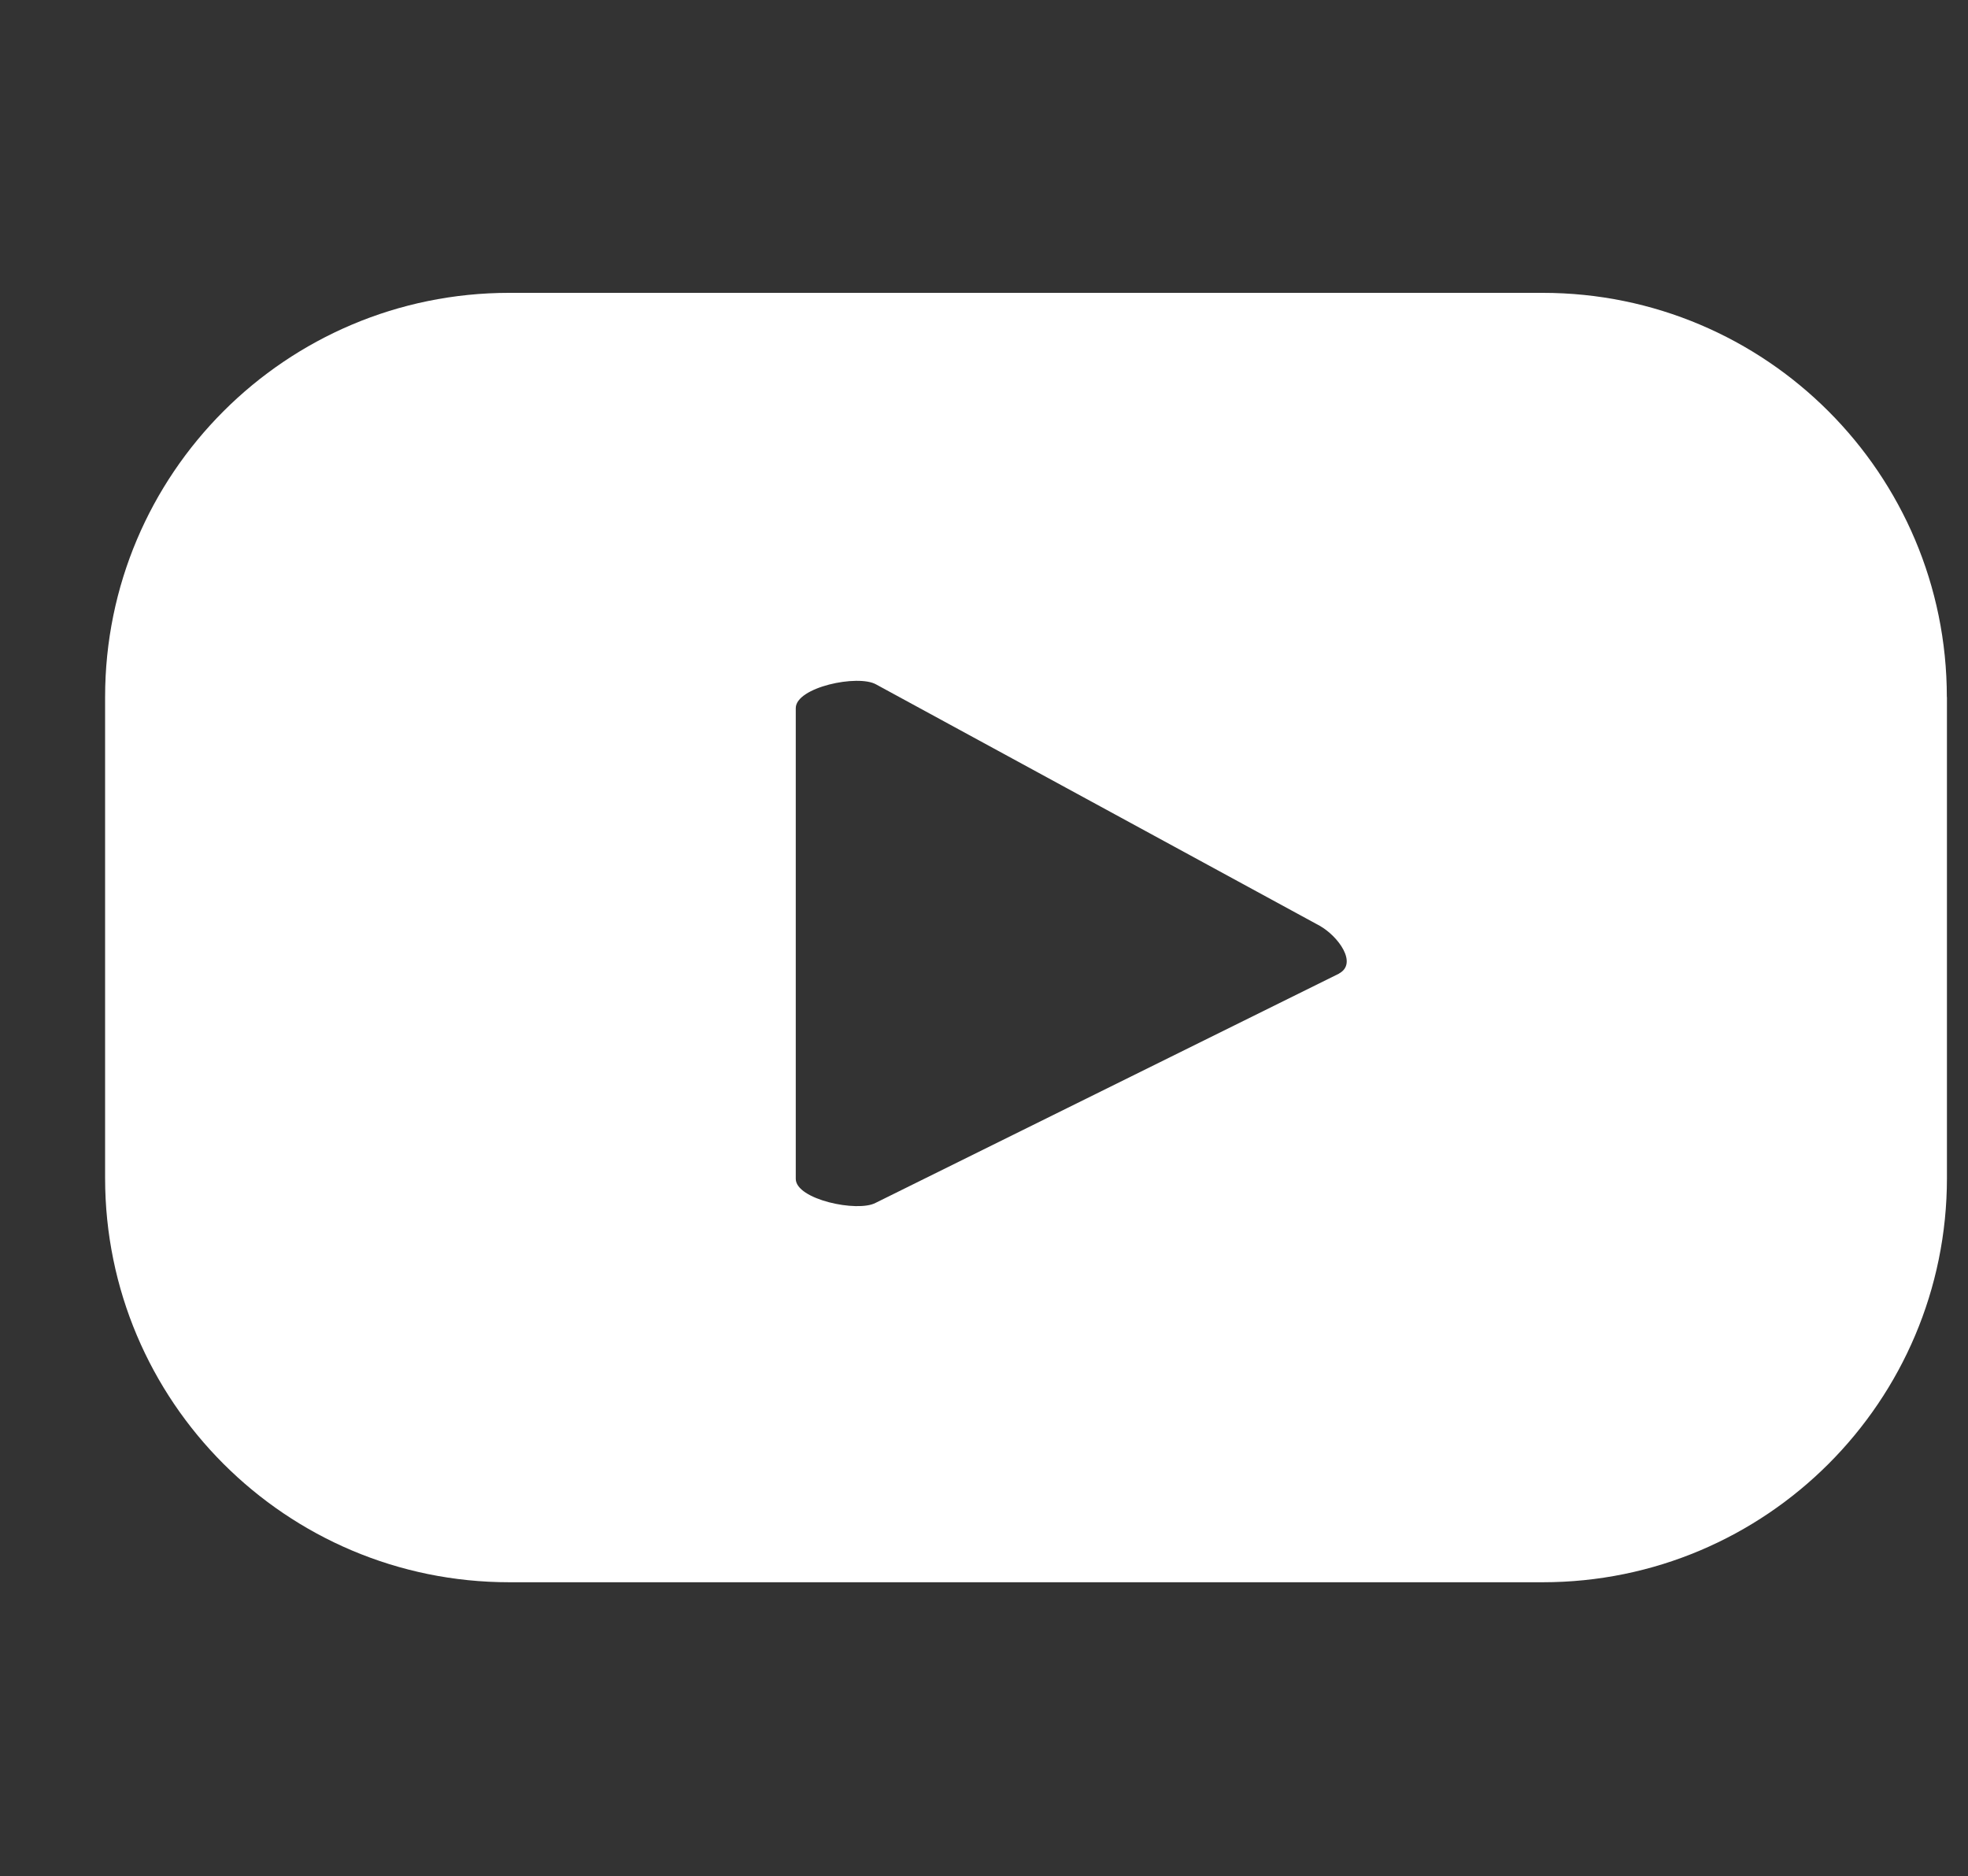
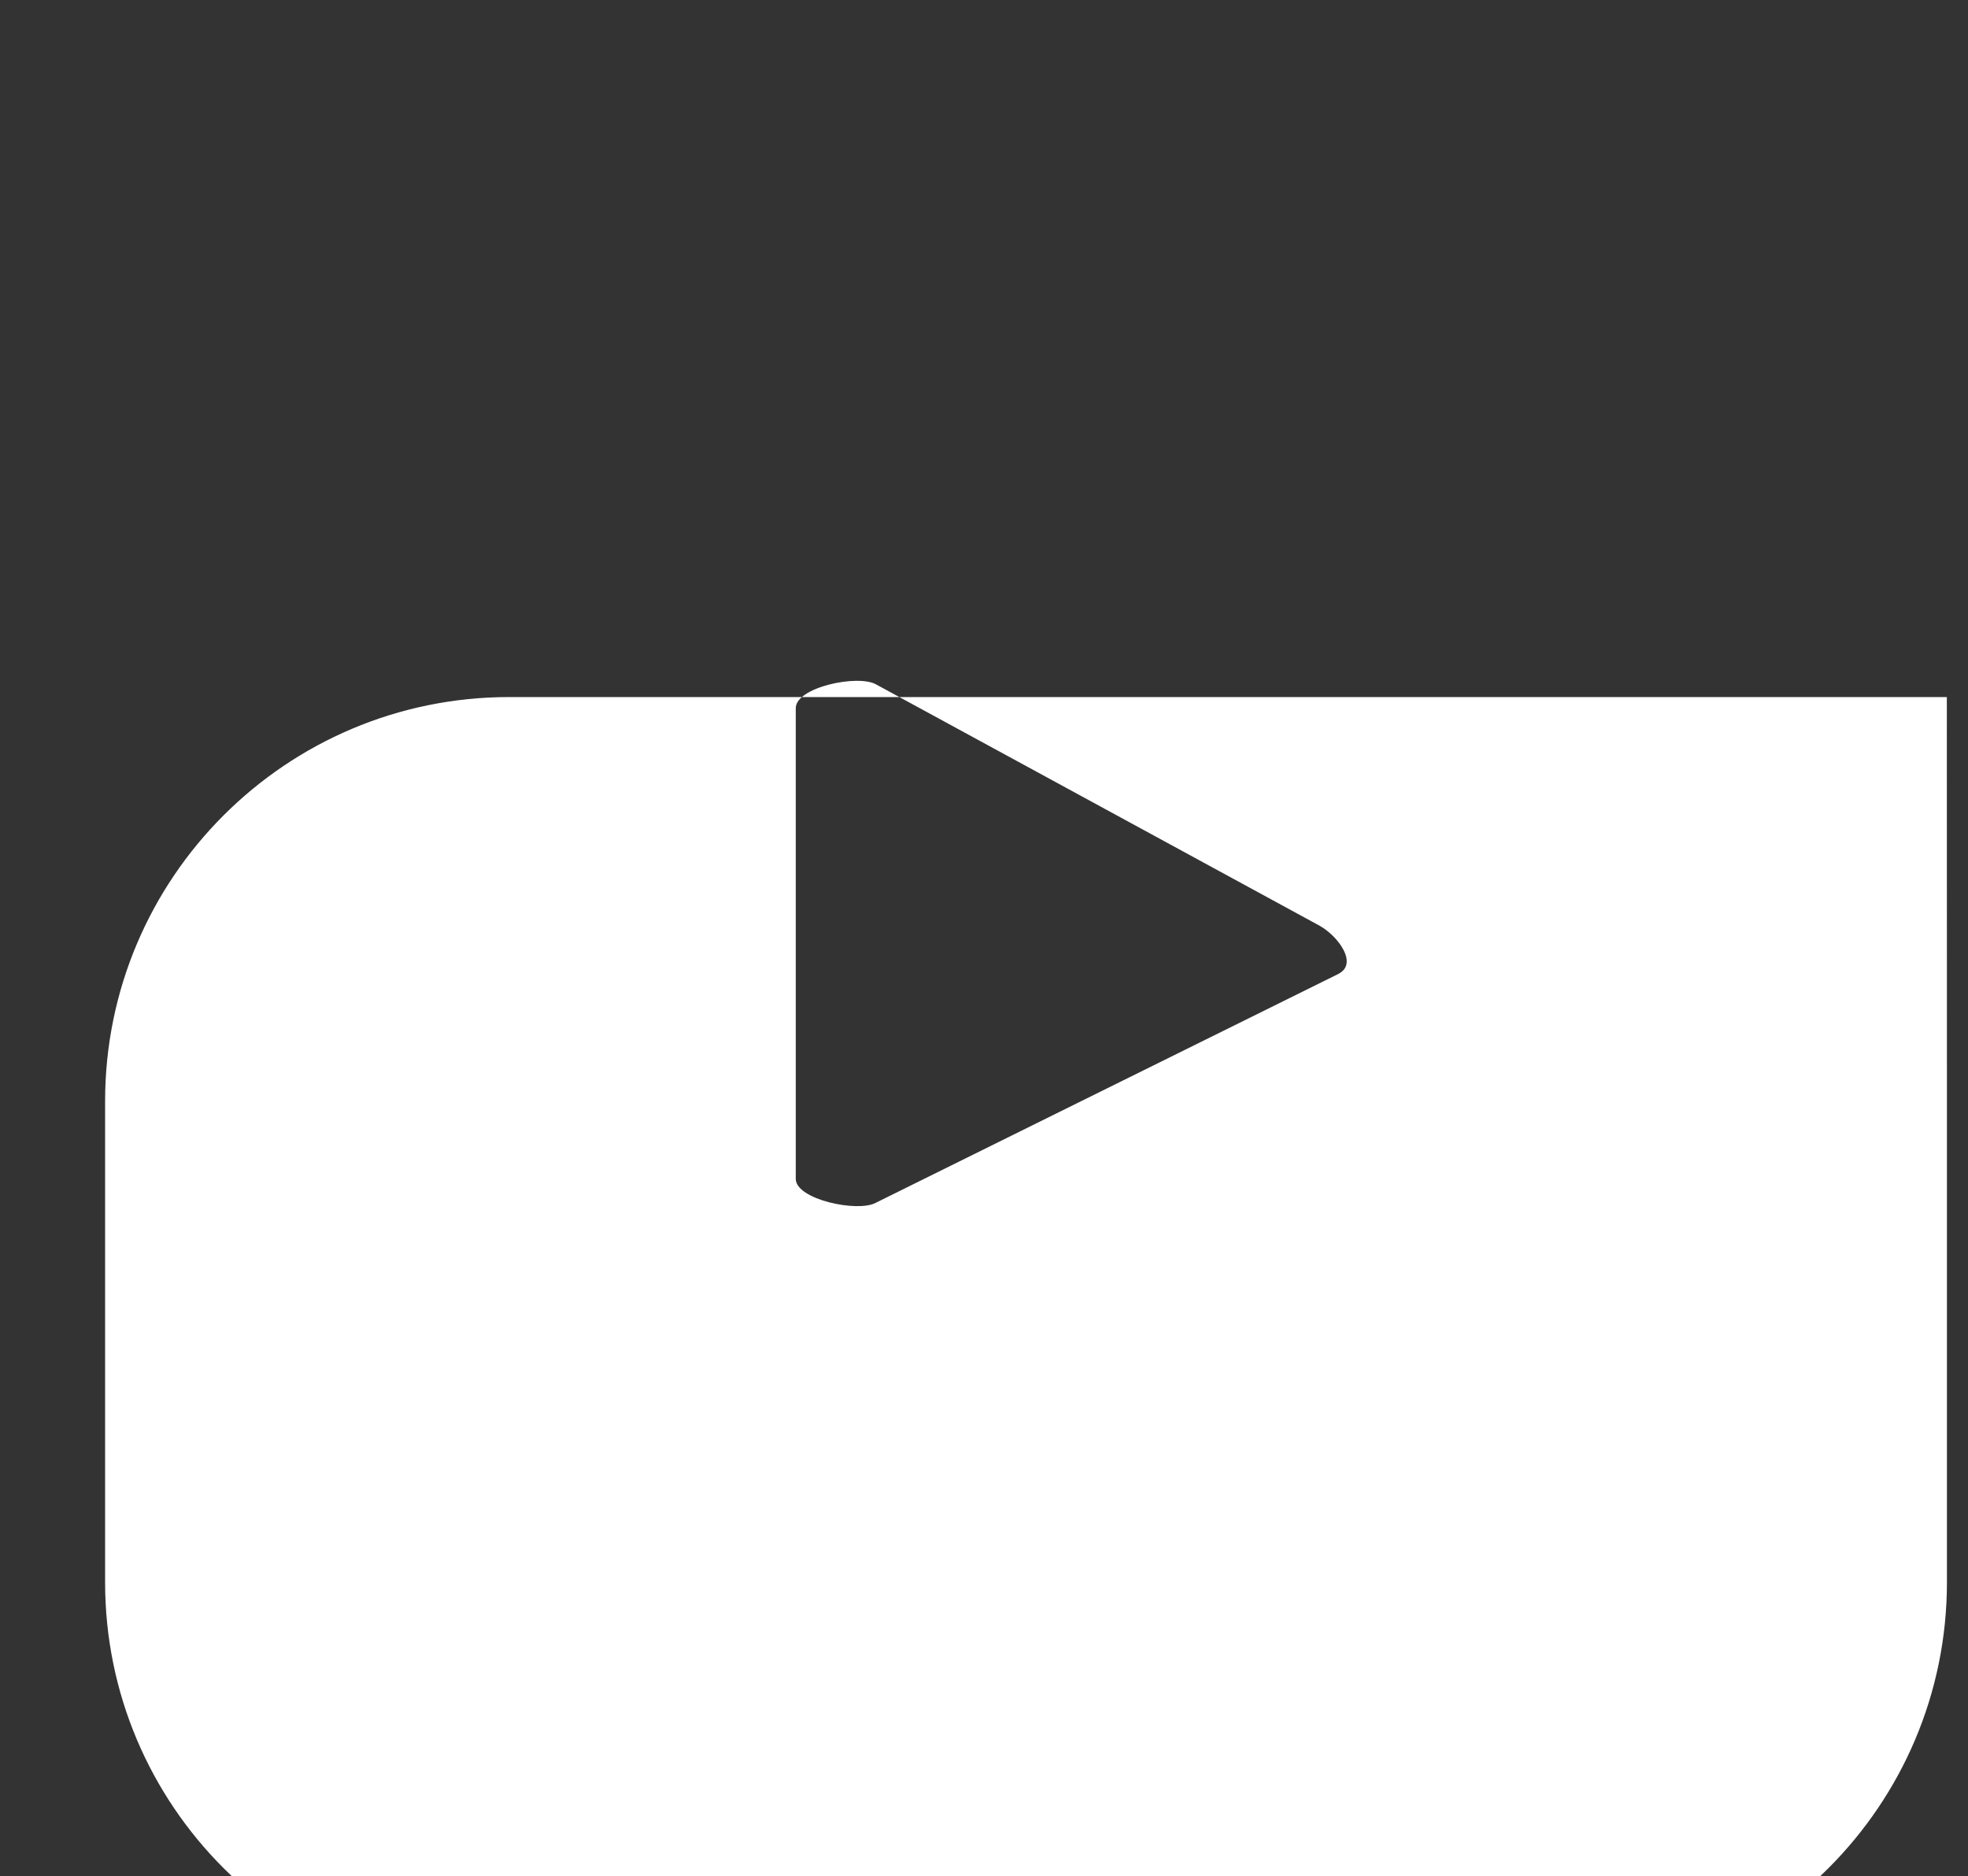
<svg xmlns="http://www.w3.org/2000/svg" id="Capa_1" data-name="Capa 1" viewBox="0 0 195.3 186.19">
  <rect x="0" y="0" width="195.3" height="186.19" fill="#333333" stroke="none" />
  <defs>
    <style>
      .cls-1 {
        fill: #fff;
        stroke-width: 0px;
      }
    </style>
  </defs>
-   <path class="cls-1" d="M193.2,69.17c0-22.15-17.96-40.11-40.11-40.11H50.54c-22.15,0-40.11,17.96-40.11,40.11v47.73c0,22.15,17.96,40.11,40.11,40.11h102.56c22.15,0,40.11-17.96,40.11-40.11v-47.73ZM132.89,96.61l-45.99,22.75c-1.8.97-7.93-.33-7.93-2.38v-46.71c0-2.08,6.18-3.38,7.98-2.35l44.02,23.95c1.85,1.05,3.78,3.72,1.92,4.73Z" />
+   <path class="cls-1" d="M193.2,69.17H50.54c-22.15,0-40.11,17.96-40.11,40.11v47.73c0,22.15,17.96,40.11,40.11,40.11h102.56c22.15,0,40.11-17.96,40.11-40.11v-47.73ZM132.89,96.61l-45.99,22.75c-1.8.97-7.93-.33-7.93-2.38v-46.71c0-2.08,6.18-3.38,7.98-2.35l44.02,23.95c1.85,1.05,3.78,3.72,1.92,4.73Z" />
</svg>